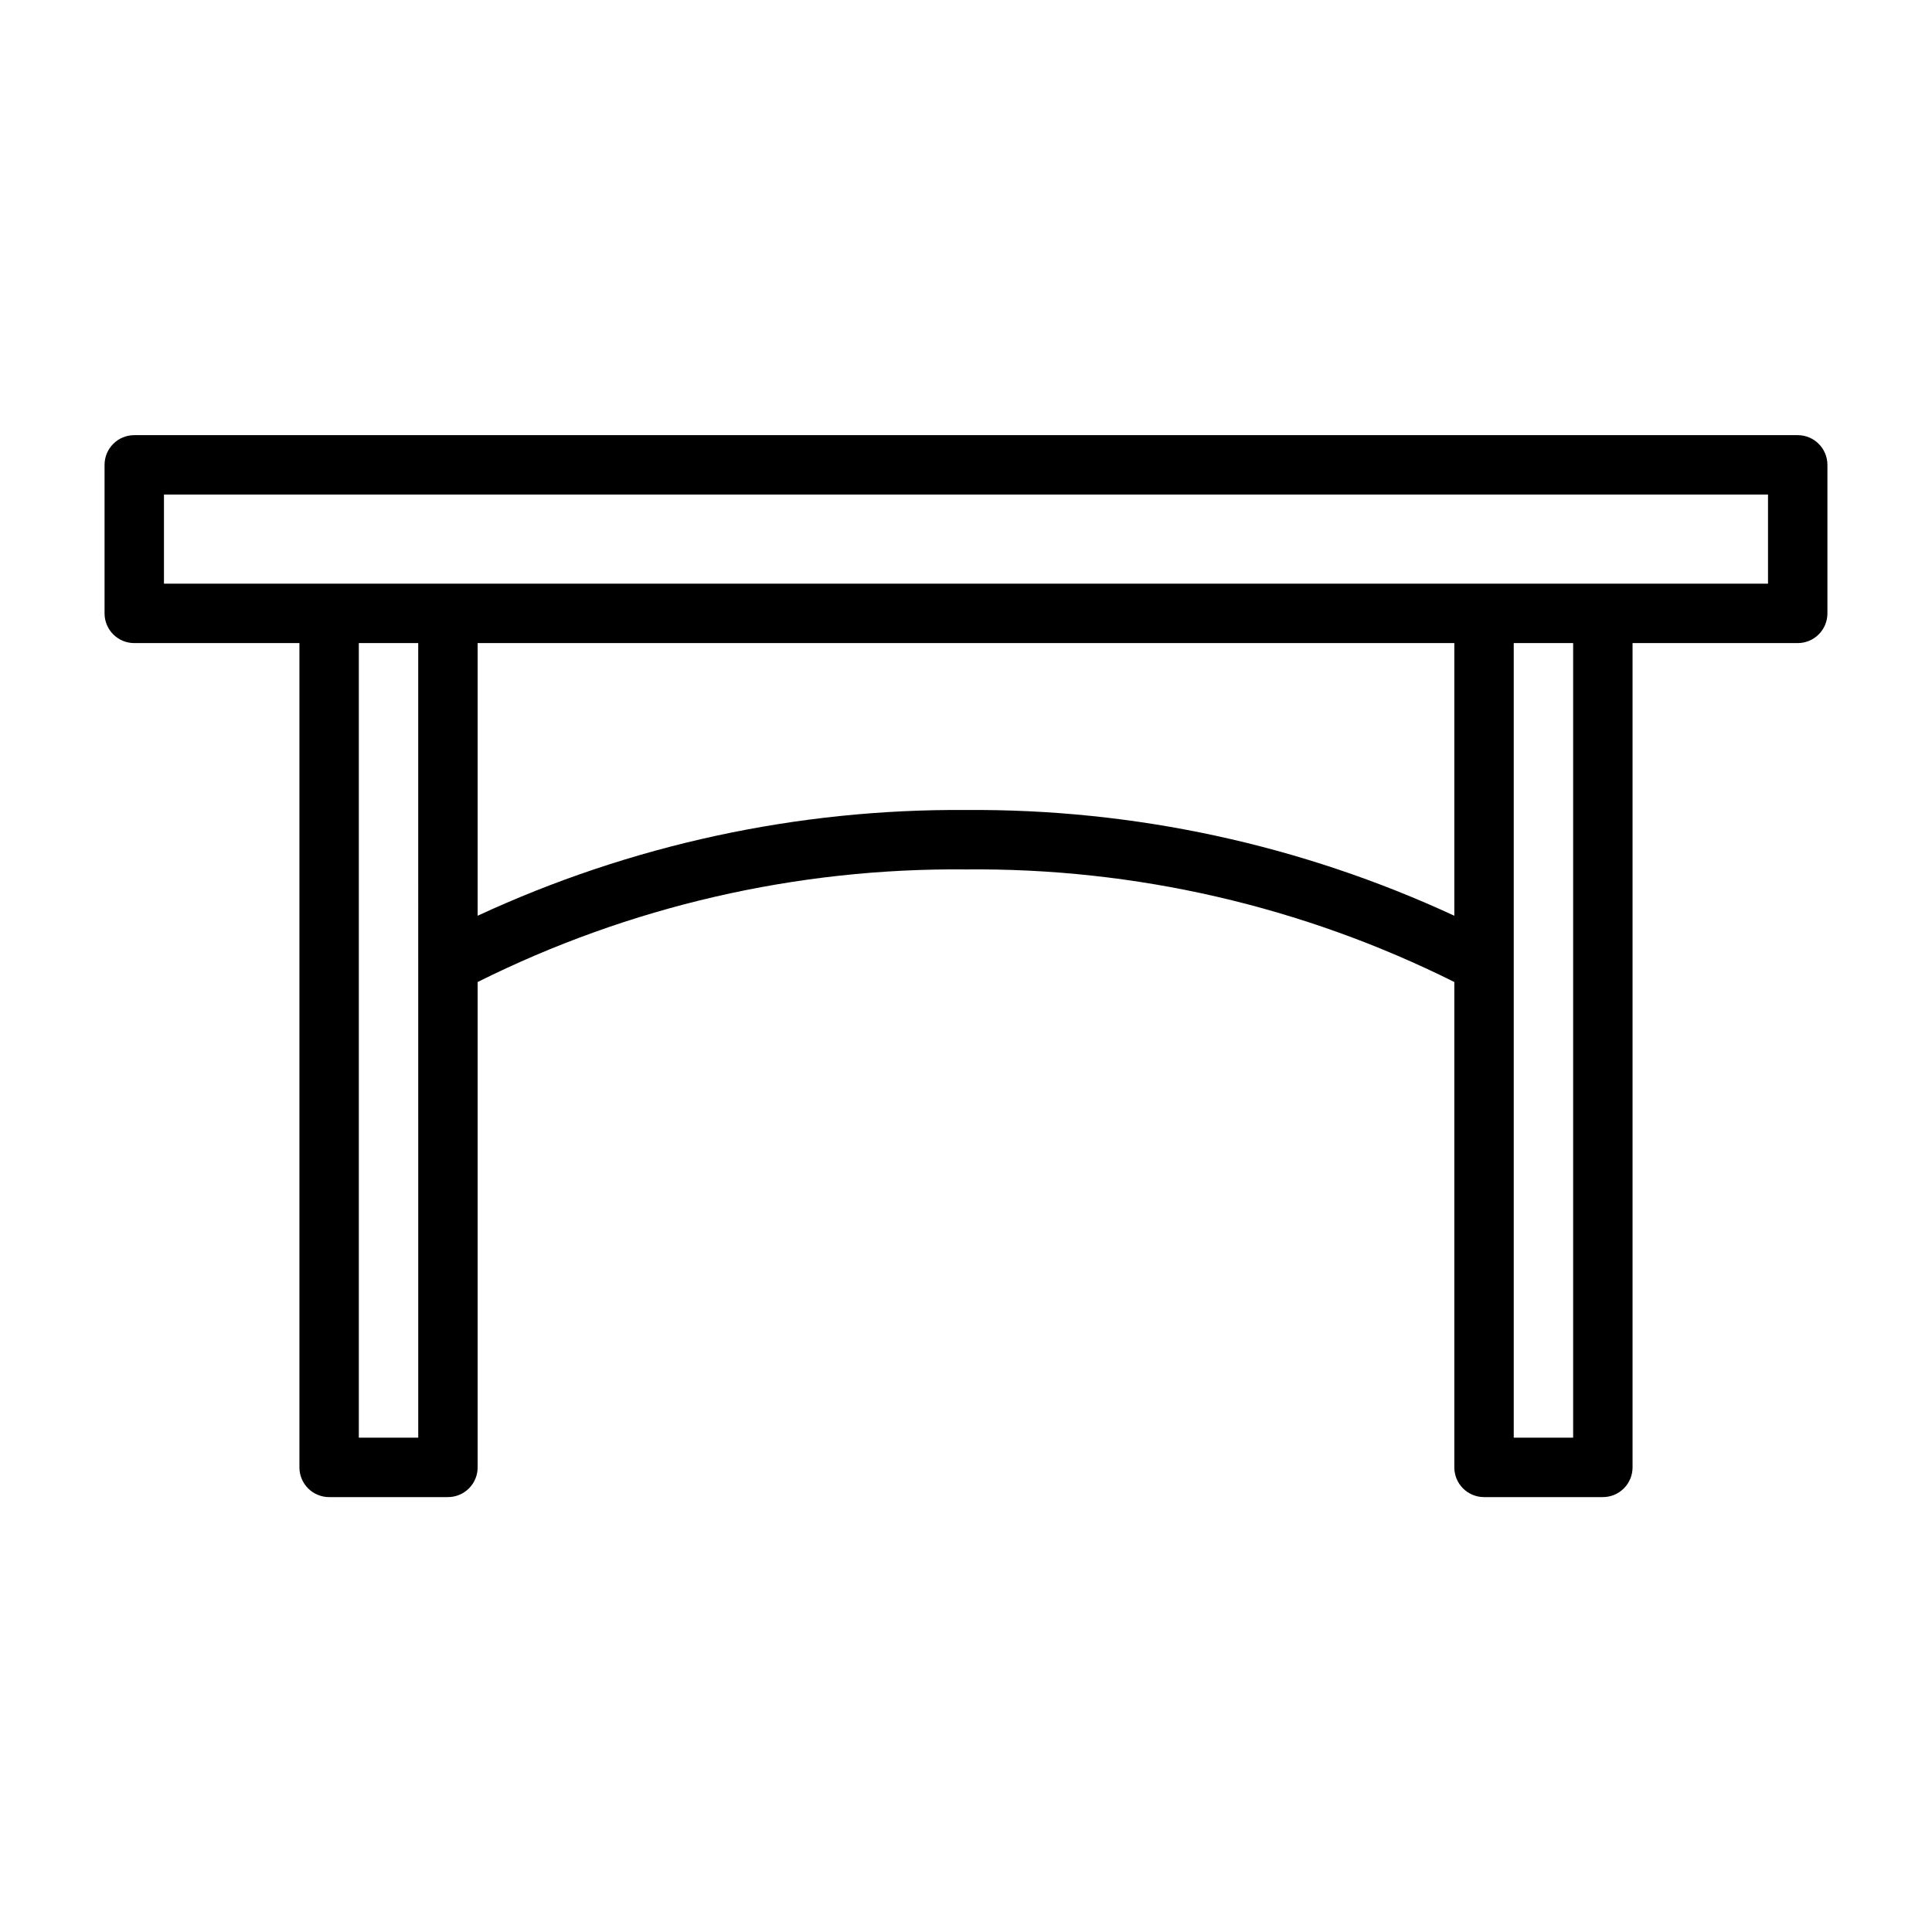
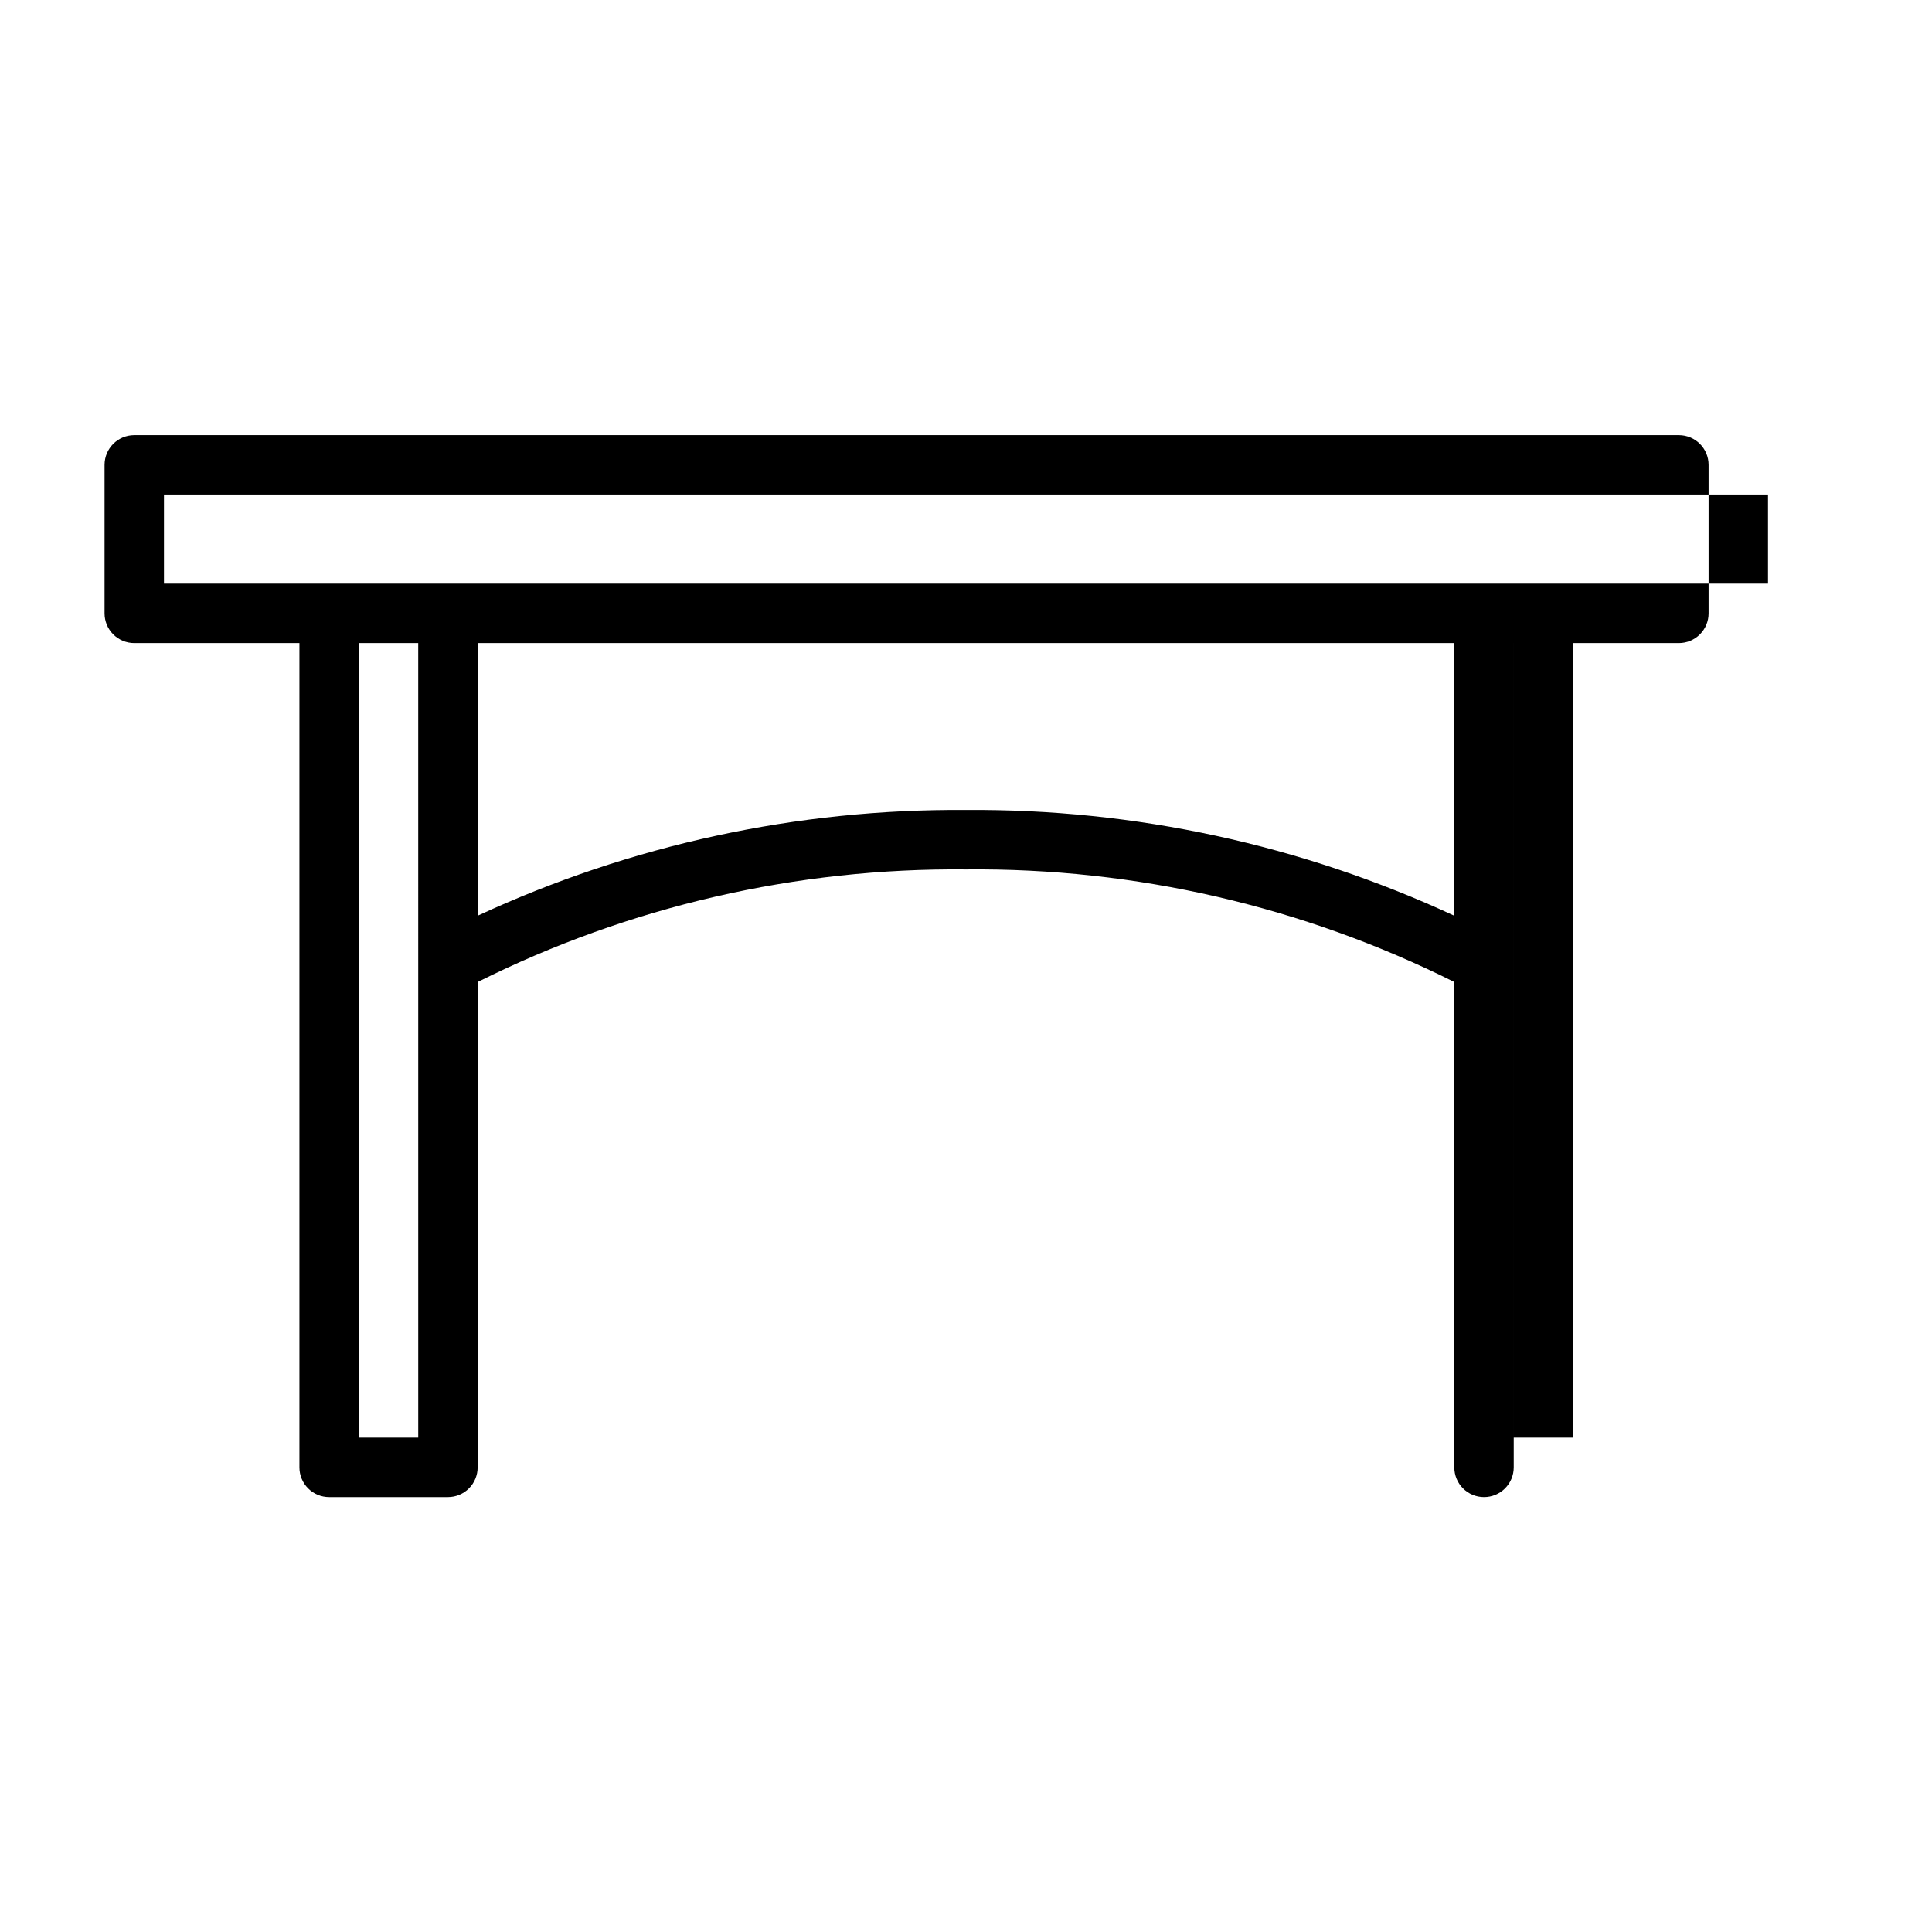
<svg xmlns="http://www.w3.org/2000/svg" fill="#000000" width="800px" height="800px" version="1.1" viewBox="144 144 512 512">
-   <path d="m620.41 259.32h-440.83c-4.348 0-7.871 3.527-7.871 7.875v39.359c0 2.086 0.828 4.09 2.305 5.566s3.477 2.305 5.566 2.305h43.77v218.45c0 2.086 0.828 4.09 2.305 5.566 1.477 1.477 3.477 2.305 5.566 2.305h31.488c2.086 0 4.09-0.828 5.566-2.305 1.477-1.477 2.305-3.481 2.305-5.566v-128.63c40.168-20.055 84.523-30.281 129.42-29.836 44.891-0.445 89.25 9.781 129.41 29.836v128.63c0 2.086 0.828 4.09 2.305 5.566 1.477 1.477 3.481 2.305 5.566 2.305h31.488c2.09 0 4.09-0.828 5.566-2.305 1.477-1.477 2.309-3.481 2.309-5.566v-218.45h43.766c2.09 0 4.09-0.828 5.566-2.305 1.477-1.477 2.309-3.481 2.309-5.566v-39.359c0-4.348-3.527-7.875-7.875-7.875zm-381.32 265.68v-210.58h15.742l0.004 210.58zm160.91-166.34c-44.68-0.344-88.883 9.23-129.42 28.023v-72.266h258.83v72.266c-40.535-18.793-84.734-28.367-129.41-28.023zm160.9 166.34h-15.742v-210.58h15.742zm51.641-226.32h-425.09v-23.617h425.09z" />
+   <path d="m620.41 259.32h-440.83c-4.348 0-7.871 3.527-7.871 7.875v39.359c0 2.086 0.828 4.09 2.305 5.566s3.477 2.305 5.566 2.305h43.77v218.45c0 2.086 0.828 4.09 2.305 5.566 1.477 1.477 3.477 2.305 5.566 2.305h31.488c2.086 0 4.09-0.828 5.566-2.305 1.477-1.477 2.305-3.481 2.305-5.566v-128.63c40.168-20.055 84.523-30.281 129.42-29.836 44.891-0.445 89.25 9.781 129.41 29.836v128.63c0 2.086 0.828 4.09 2.305 5.566 1.477 1.477 3.481 2.305 5.566 2.305c2.09 0 4.09-0.828 5.566-2.305 1.477-1.477 2.309-3.481 2.309-5.566v-218.45h43.766c2.09 0 4.09-0.828 5.566-2.305 1.477-1.477 2.309-3.481 2.309-5.566v-39.359c0-4.348-3.527-7.875-7.875-7.875zm-381.32 265.68v-210.58h15.742l0.004 210.58zm160.91-166.34c-44.68-0.344-88.883 9.23-129.42 28.023v-72.266h258.83v72.266c-40.535-18.793-84.734-28.367-129.41-28.023zm160.9 166.34h-15.742v-210.58h15.742zm51.641-226.32h-425.09v-23.617h425.09z" />
</svg>